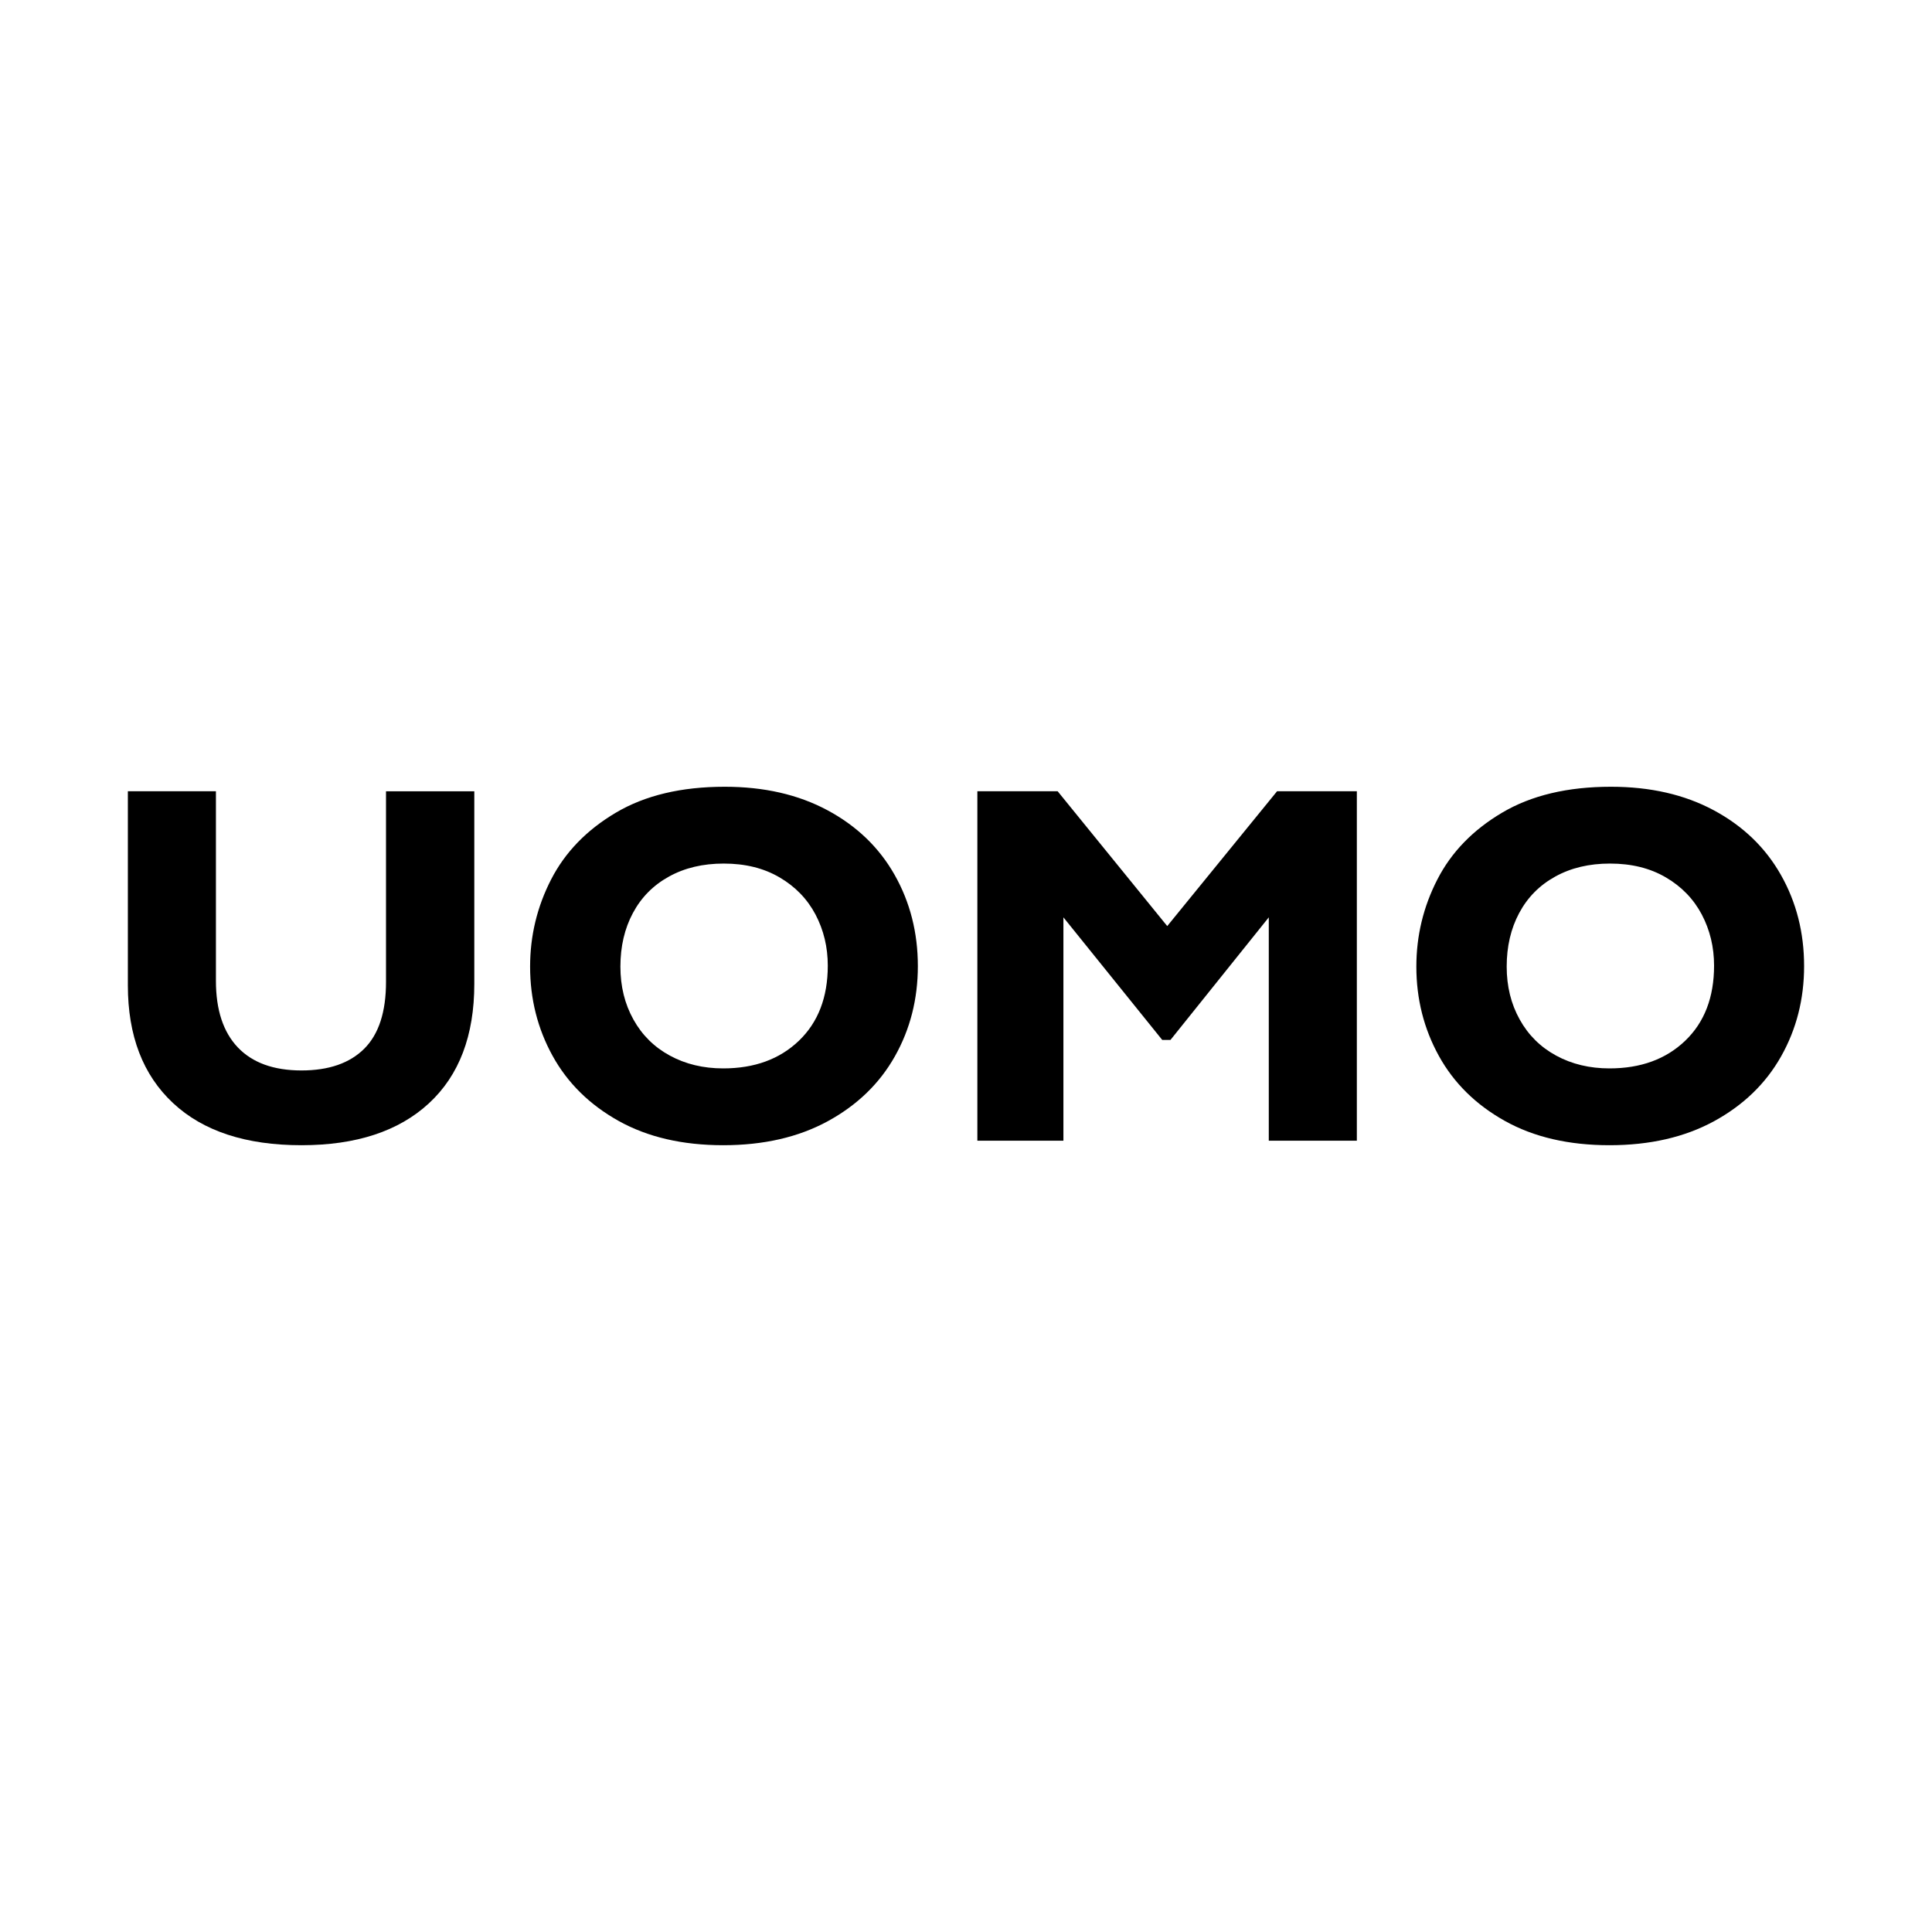
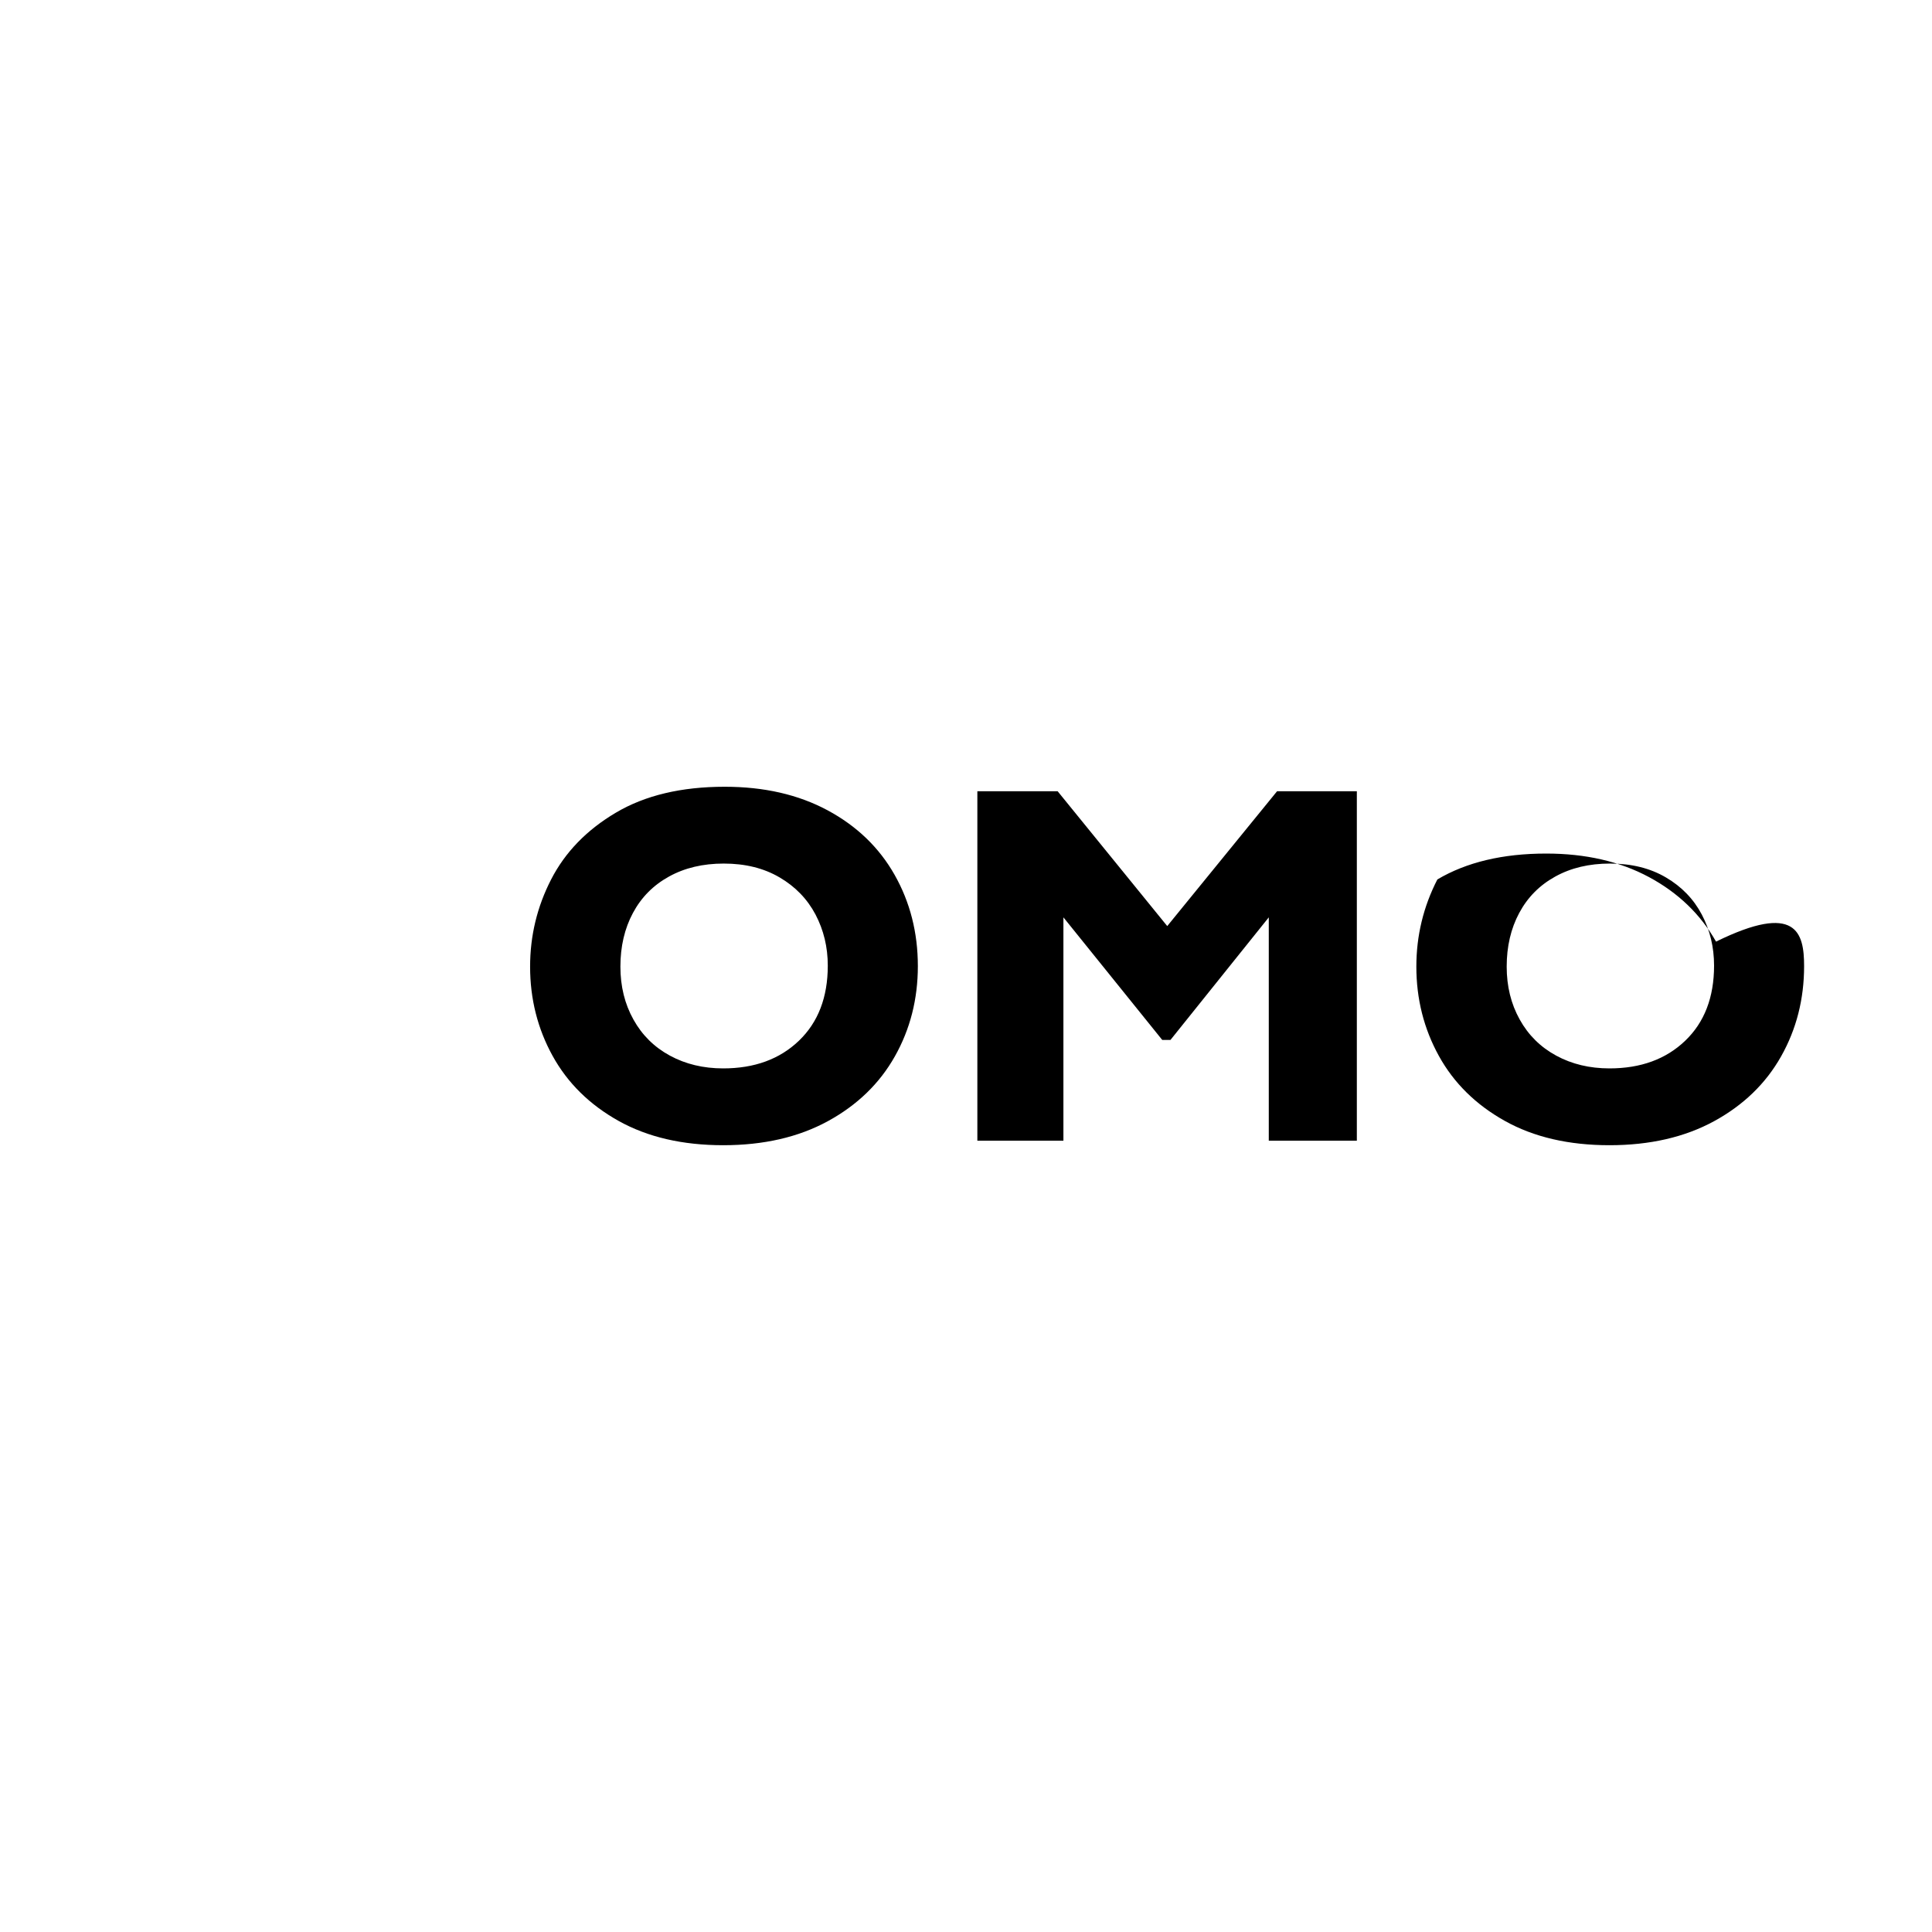
<svg xmlns="http://www.w3.org/2000/svg" version="1.1" id="Livello_1" x="0px" y="0px" viewBox="0 0 500 500" style="enable-background:new 0 0 500 500;" xml:space="preserve">
  <g>
-     <path d="M78.02,277.03c7.08,0,12.49-1.88,16.25-5.63s5.63-9.52,5.63-17.29v-49.33h22.85v49.85c0,13.38-3.92,23.68-11.75,30.91   c-7.83,7.23-18.83,10.84-32.98,10.84c-14.37,0-25.45-3.63-33.24-10.91c-7.79-7.27-11.69-17.42-11.69-30.46v-50.24h22.79v49.07   c0,7.51,1.89,13.25,5.66,17.22C65.33,275.04,70.82,277.03,78.02,277.03z" />
    <path d="M237.54,250.03c0,8.54-1.99,16.34-5.96,23.37c-3.97,7.04-9.75,12.62-17.35,16.77c-7.6,4.14-16.62,6.21-27.06,6.21   c-10.53,0-19.55-2.09-27.06-6.28c-7.51-4.19-13.21-9.8-17.09-16.83c-3.88-7.03-5.83-14.74-5.83-23.11c0-7.98,1.81-15.5,5.44-22.56   c3.63-7.06,9.21-12.82,16.77-17.29c7.55-4.47,16.94-6.7,28.16-6.7c10.19,0,19.05,2.03,26.61,6.09c7.55,4.06,13.34,9.62,17.35,16.7   C235.53,233.48,237.54,241.36,237.54,250.03z M160.56,250.16c0,5.09,1.12,9.66,3.37,13.69c2.24,4.04,5.39,7.15,9.45,9.35   c4.06,2.2,8.65,3.3,13.79,3.3c8.07,0,14.6-2.38,19.58-7.15s7.48-11.25,7.48-19.45c0-4.79-1.06-9.19-3.17-13.21   c-2.12-4.01-5.21-7.22-9.29-9.61c-4.08-2.4-8.9-3.59-14.47-3.59c-5.4,0-10.12,1.12-14.18,3.37c-4.06,2.24-7.16,5.38-9.32,9.42   C161.64,240.31,160.56,244.94,160.56,250.16z" />
    <path d="M330.5,204.78h20.65v90.44h-22.79v-57.81l-25.44,31.72h-2.14l-25.57-31.72v57.81h-22.27v-90.44h20.78l28.36,34.89   L330.5,204.78z" />
-     <path d="M466.9,250.03c0,8.54-1.99,16.34-5.96,23.37c-3.97,7.04-9.75,12.62-17.35,16.77c-7.6,4.14-16.62,6.21-27.06,6.21   c-10.53,0-19.55-2.09-27.06-6.28c-7.51-4.19-13.21-9.8-17.09-16.83c-3.88-7.03-5.83-14.74-5.83-23.11c0-7.98,1.81-15.5,5.44-22.56   c3.62-7.06,9.21-12.82,16.77-17.29c7.55-4.47,16.94-6.7,28.16-6.7c10.19,0,19.05,2.03,26.61,6.09c7.55,4.06,13.34,9.62,17.35,16.7   C464.9,233.48,466.9,241.36,466.9,250.03z M389.93,250.16c0,5.09,1.12,9.66,3.37,13.69c2.24,4.04,5.39,7.15,9.45,9.35   s8.65,3.3,13.79,3.3c8.07,0,14.6-2.38,19.58-7.15c4.99-4.77,7.48-11.25,7.48-19.45c0-4.79-1.06-9.19-3.17-13.21   c-2.12-4.01-5.21-7.22-9.29-9.61c-4.08-2.4-8.9-3.59-14.47-3.59c-5.4,0-10.12,1.12-14.18,3.37c-4.06,2.24-7.16,5.38-9.32,9.42   C391.01,240.31,389.93,244.94,389.93,250.16z" />
+     <path d="M466.9,250.03c0,8.54-1.99,16.34-5.96,23.37c-3.97,7.04-9.75,12.62-17.35,16.77c-7.6,4.14-16.62,6.21-27.06,6.21   c-10.53,0-19.55-2.09-27.06-6.28c-7.51-4.19-13.21-9.8-17.09-16.83c-3.88-7.03-5.83-14.74-5.83-23.11c0-7.98,1.81-15.5,5.44-22.56   c7.55-4.47,16.94-6.7,28.16-6.7c10.19,0,19.05,2.03,26.61,6.09c7.55,4.06,13.34,9.62,17.35,16.7   C464.9,233.48,466.9,241.36,466.9,250.03z M389.93,250.16c0,5.09,1.12,9.66,3.37,13.69c2.24,4.04,5.39,7.15,9.45,9.35   s8.65,3.3,13.79,3.3c8.07,0,14.6-2.38,19.58-7.15c4.99-4.77,7.48-11.25,7.48-19.45c0-4.79-1.06-9.19-3.17-13.21   c-2.12-4.01-5.21-7.22-9.29-9.61c-4.08-2.4-8.9-3.59-14.47-3.59c-5.4,0-10.12,1.12-14.18,3.37c-4.06,2.24-7.16,5.38-9.32,9.42   C391.01,240.31,389.93,244.94,389.93,250.16z" />
  </g>
</svg>